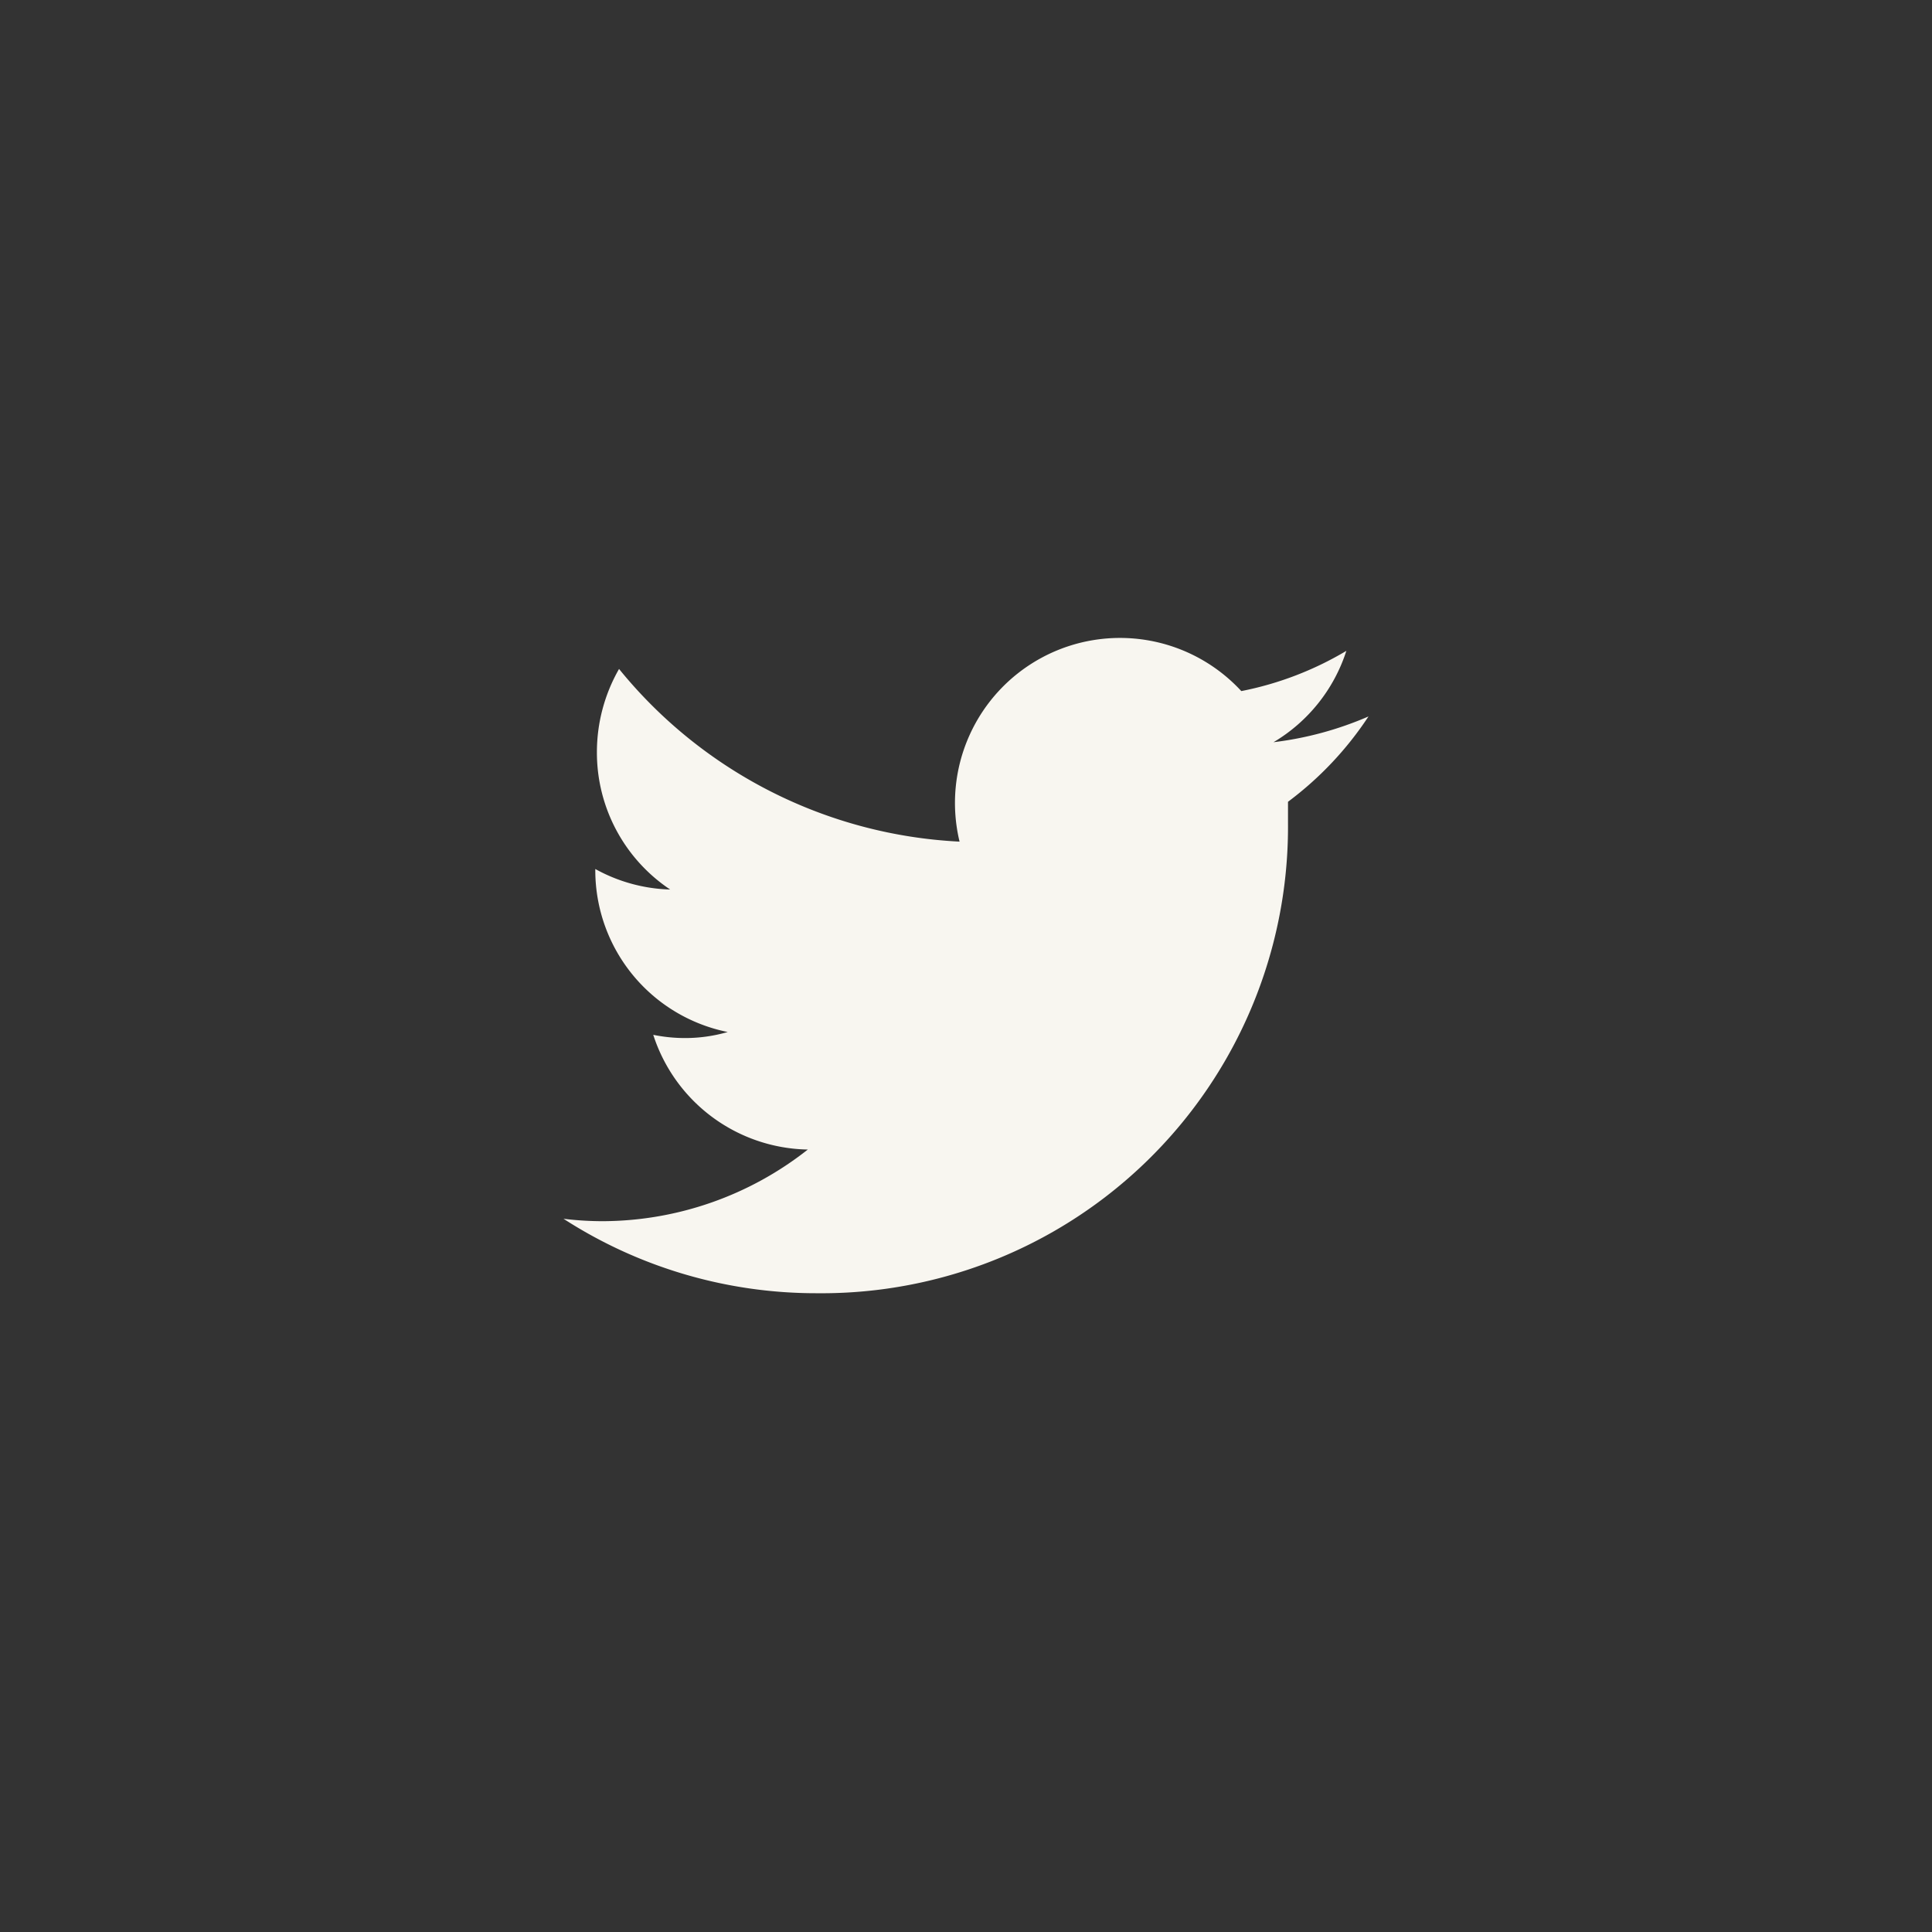
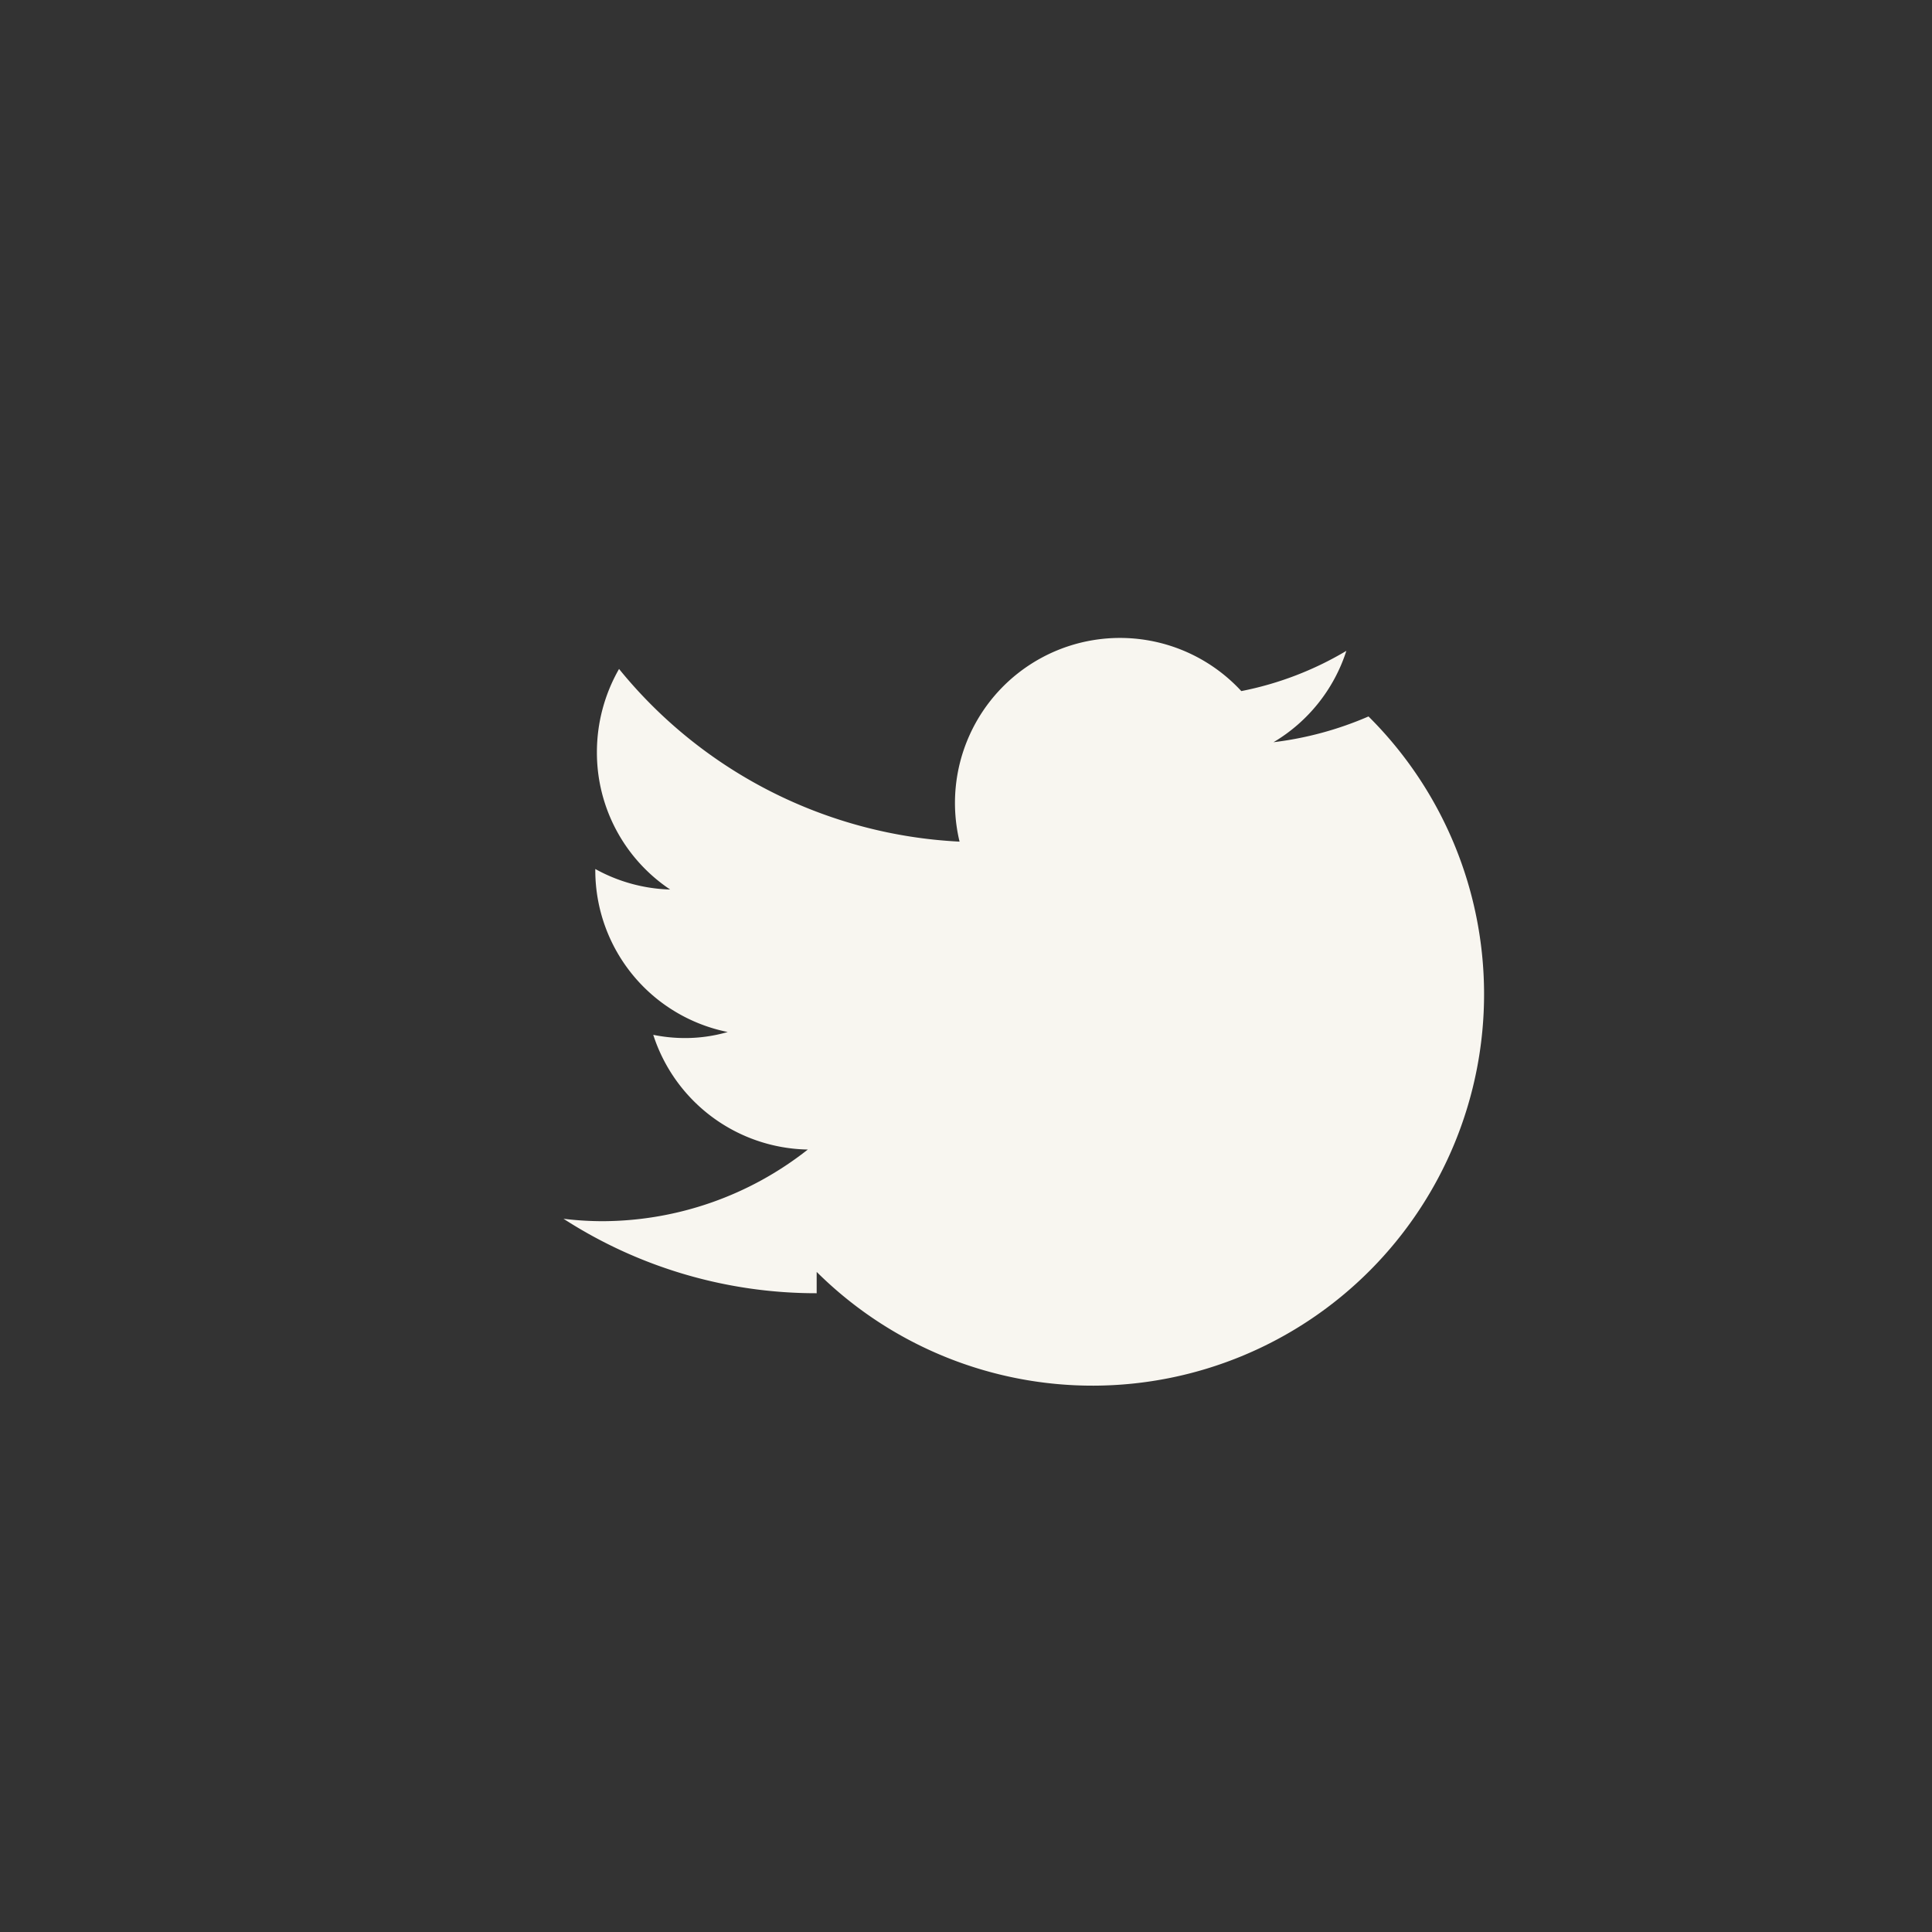
<svg xmlns="http://www.w3.org/2000/svg" viewBox="0 0 48 48">
  <rect x="0" y="0" width="48" height="48" fill="#333333" stroke="none" />
  <g id="レイヤー_2" data-name="レイヤー 2">
    <g id="レイヤー_1-2" data-name="レイヤー 1">
-       <path d="M20.29,32.13A11.59,11.59,0,0,0,32,20.45c0-.18,0-.35,0-.53A8.43,8.43,0,0,0,34,17.8a8.49,8.49,0,0,1-2.36.64,4.1,4.1,0,0,0,1.81-2.27,8.17,8.17,0,0,1-2.61,1,4.1,4.1,0,0,0-7,3.74,11.64,11.64,0,0,1-8.46-4.29,4.16,4.16,0,0,0-.55,2.07,4.09,4.09,0,0,0,1.82,3.41,4.07,4.07,0,0,1-1.86-.51v.05a4.1,4.1,0,0,0,3.29,4,3.81,3.81,0,0,1-1.08.15,3.94,3.94,0,0,1-.77-.08,4.11,4.11,0,0,0,3.84,2.85A8.27,8.27,0,0,1,15,30.34a7.93,7.93,0,0,1-1-.06,11.57,11.57,0,0,0,6.29,1.85" style="fill:#f8f6f0" />
-       <rect width="48" height="48" style="fill:none" />
+       <path d="M20.29,32.13c0-.18,0-.35,0-.53A8.43,8.43,0,0,0,34,17.8a8.49,8.49,0,0,1-2.36.64,4.1,4.1,0,0,0,1.81-2.27,8.17,8.17,0,0,1-2.61,1,4.1,4.1,0,0,0-7,3.74,11.64,11.64,0,0,1-8.46-4.29,4.16,4.16,0,0,0-.55,2.07,4.09,4.09,0,0,0,1.82,3.41,4.07,4.07,0,0,1-1.86-.51v.05a4.1,4.1,0,0,0,3.29,4,3.81,3.81,0,0,1-1.08.15,3.94,3.94,0,0,1-.77-.08,4.11,4.11,0,0,0,3.84,2.85A8.27,8.27,0,0,1,15,30.34a7.93,7.93,0,0,1-1-.06,11.57,11.57,0,0,0,6.29,1.85" style="fill:#f8f6f0" />
    </g>
  </g>
</svg>